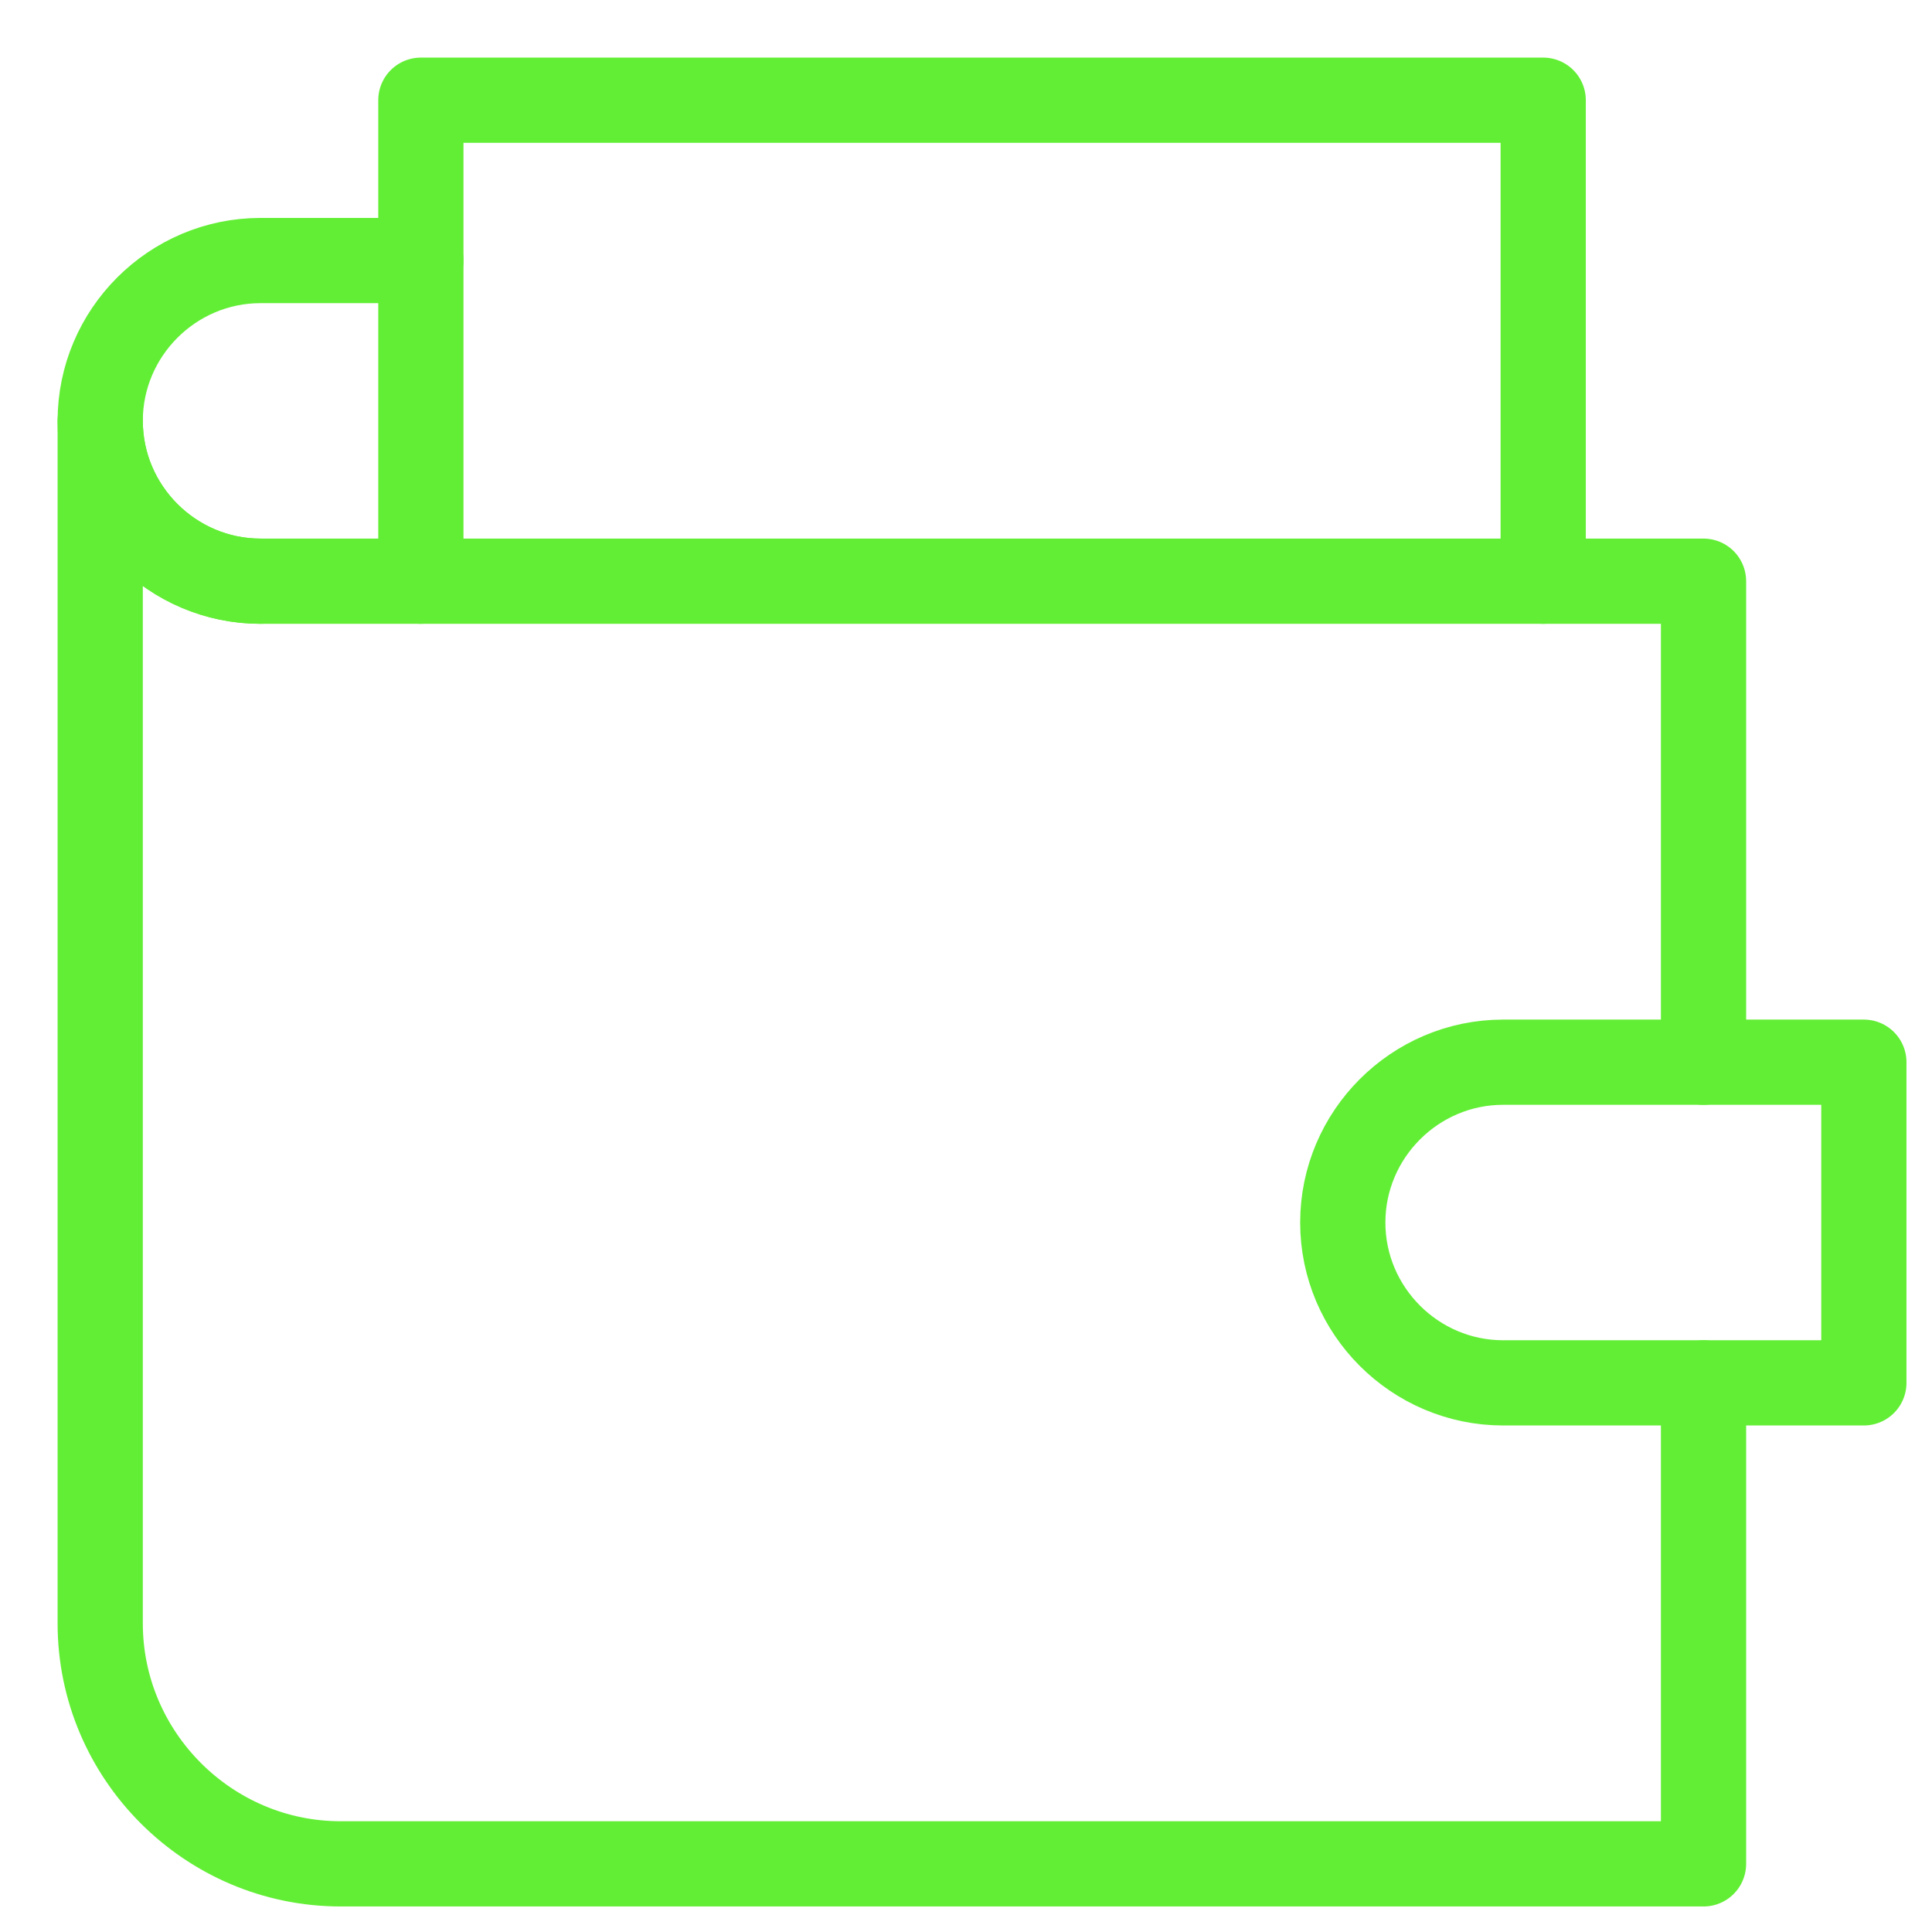
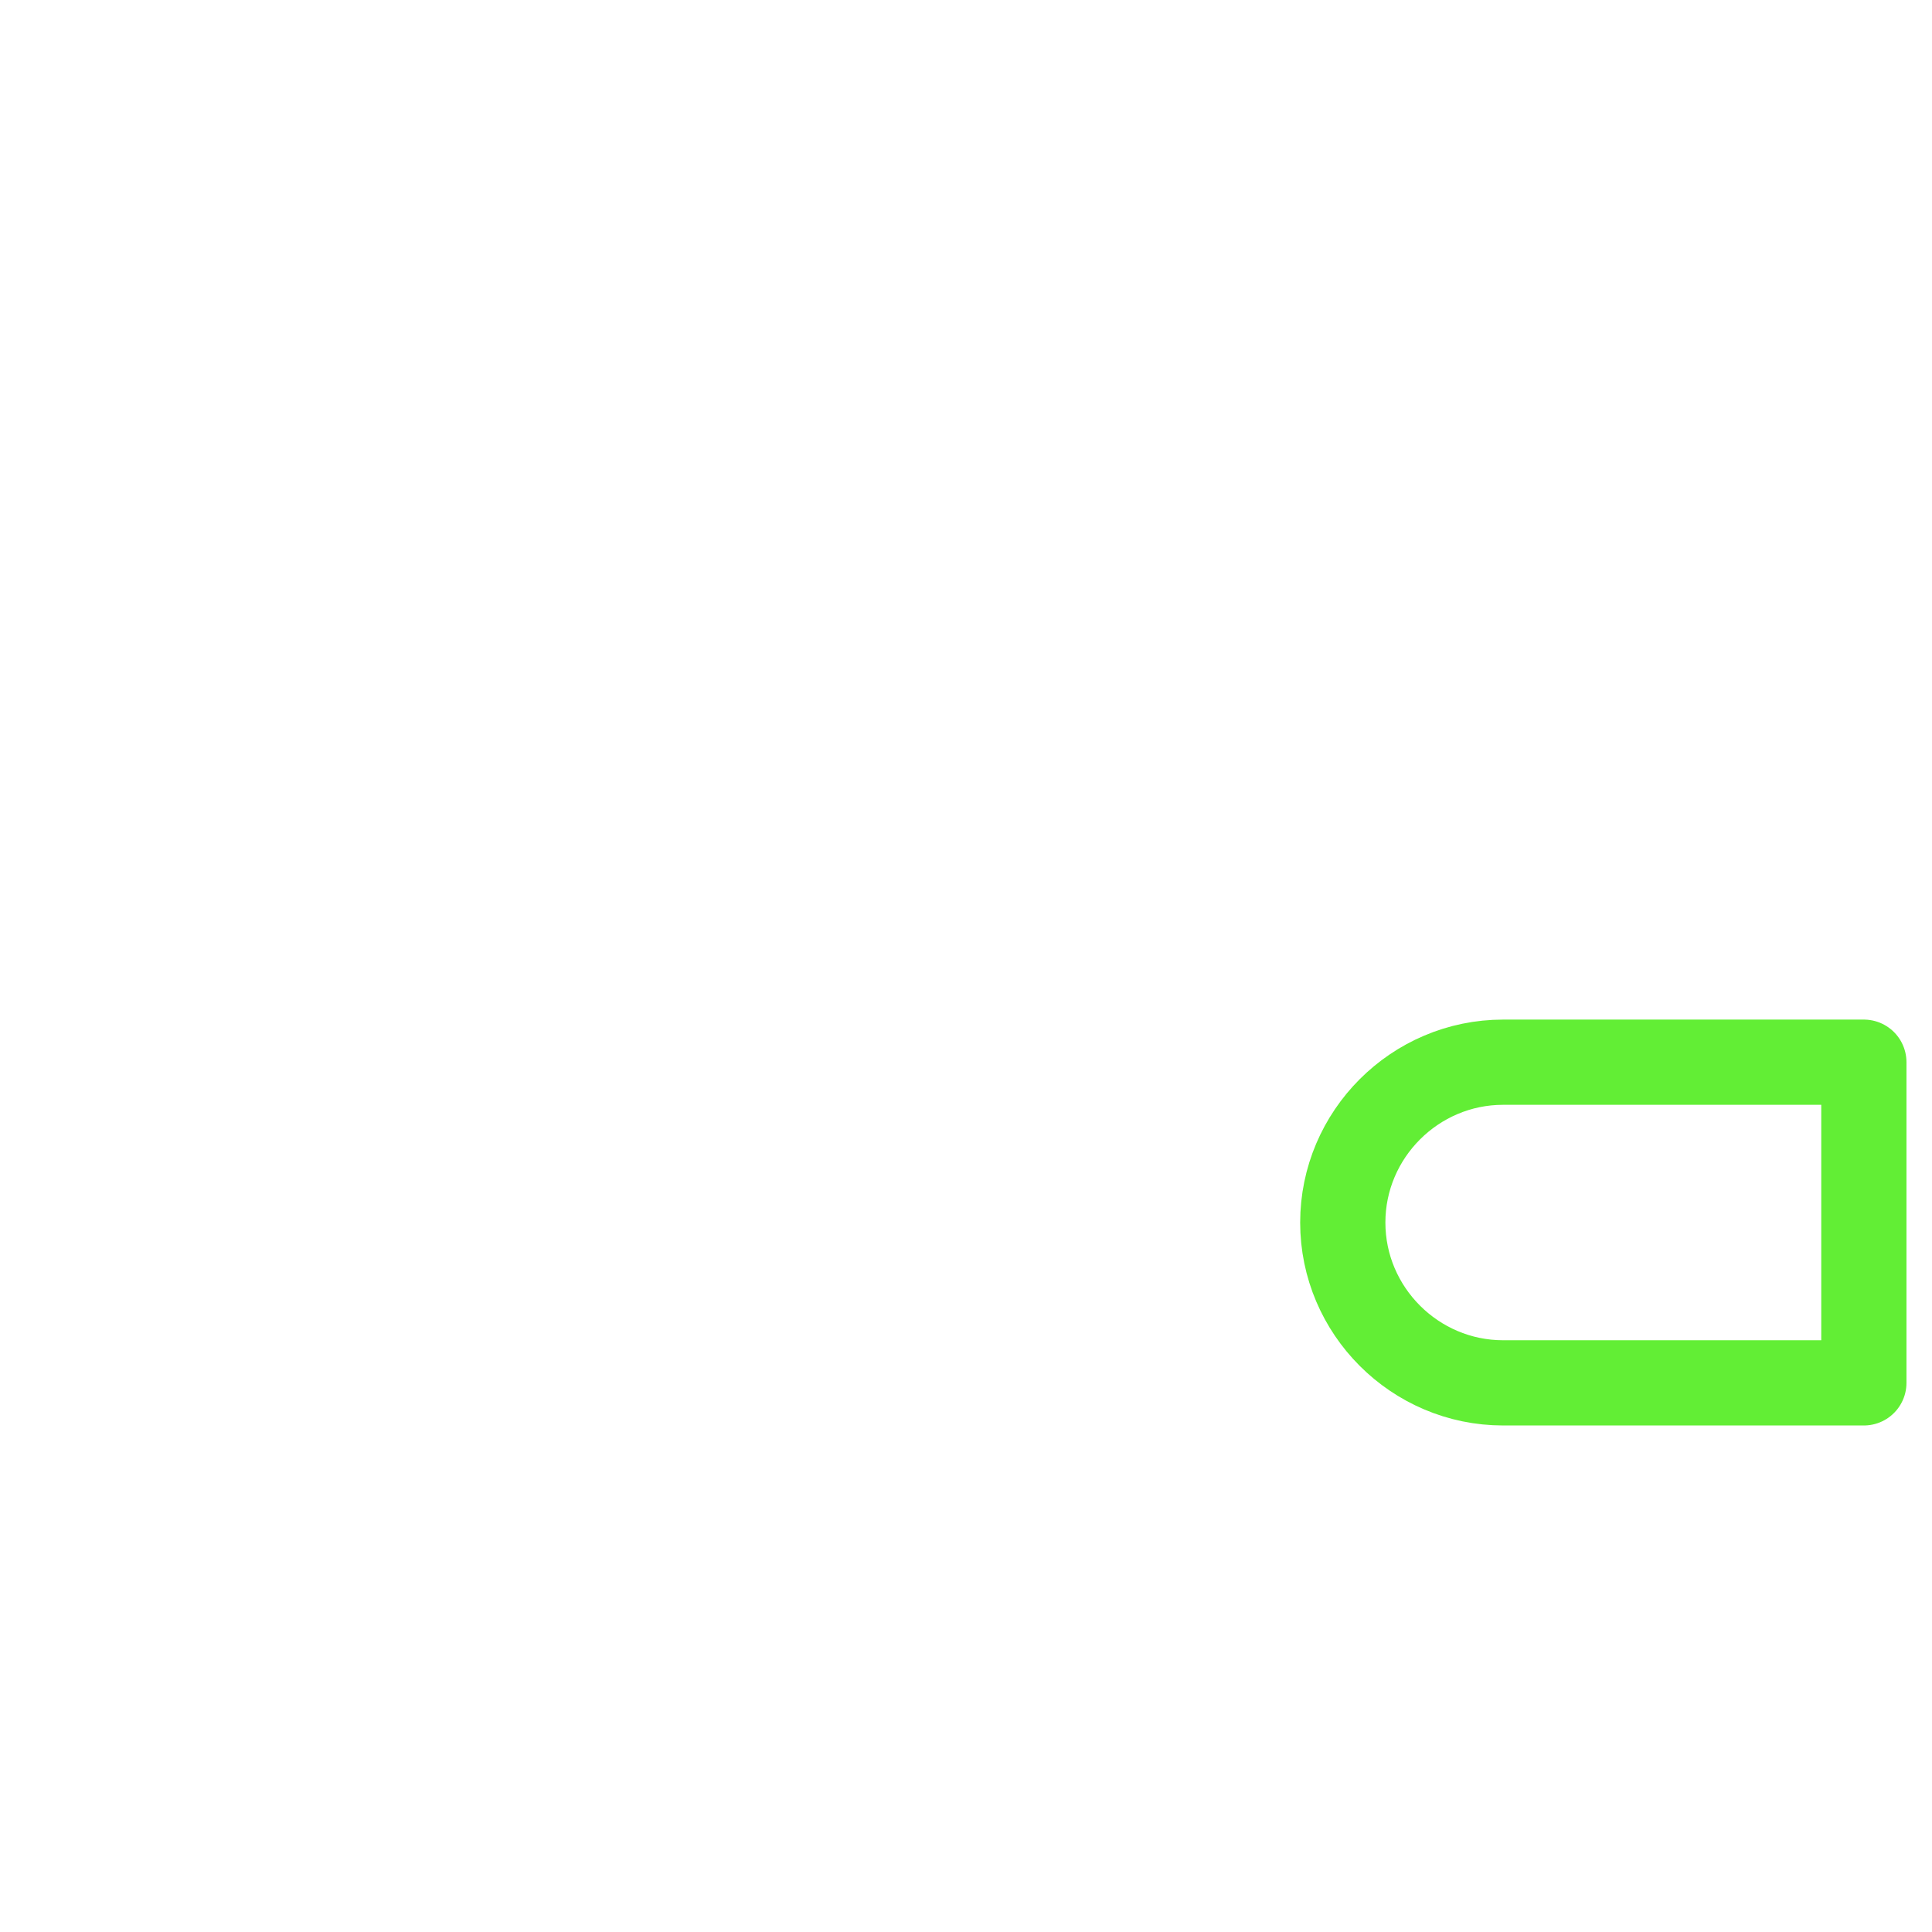
<svg xmlns="http://www.w3.org/2000/svg" version="1.1" id="Ebene_1" x="0px" y="0px" width="48.2px" height="48.2px" viewBox="0 0 48.2 48.2" style="enable-background:new 0 0 48.2 48.2;" xml:space="preserve">
  <style type="text/css">
	.st0{fill:none;stroke:#62EE35;stroke-width:2.126;stroke-linecap:round;stroke-linejoin:round;stroke-miterlimit:10;}
</style>
  <g transform="translate(0.5 0.5)">
-     <polyline class="st0" points="10,14 10,2 38,2 38,14  " />
-     <path class="st0" d="M42,26V14H6c-2.2,0-4-1.8-4-4v30c0,3.3,2.7,6,6,6h34V34" />
-     <path class="st0" d="M10,6H6c-2.2,0-4,1.8-4,4l0,0c0,2.2,1.8,4,4,4" />
-     <path class="st0" d="M46,34h-9c-2.2,0-4-1.8-4-4l0,0c0-2.2,1.8-4,4-4h9V34z" />
+     <path class="st0" d="M46,34h-9c-2.2,0-4-1.8-4-4l0,0c0-2.2,1.8-4,4-4h9z" />
  </g>
</svg>